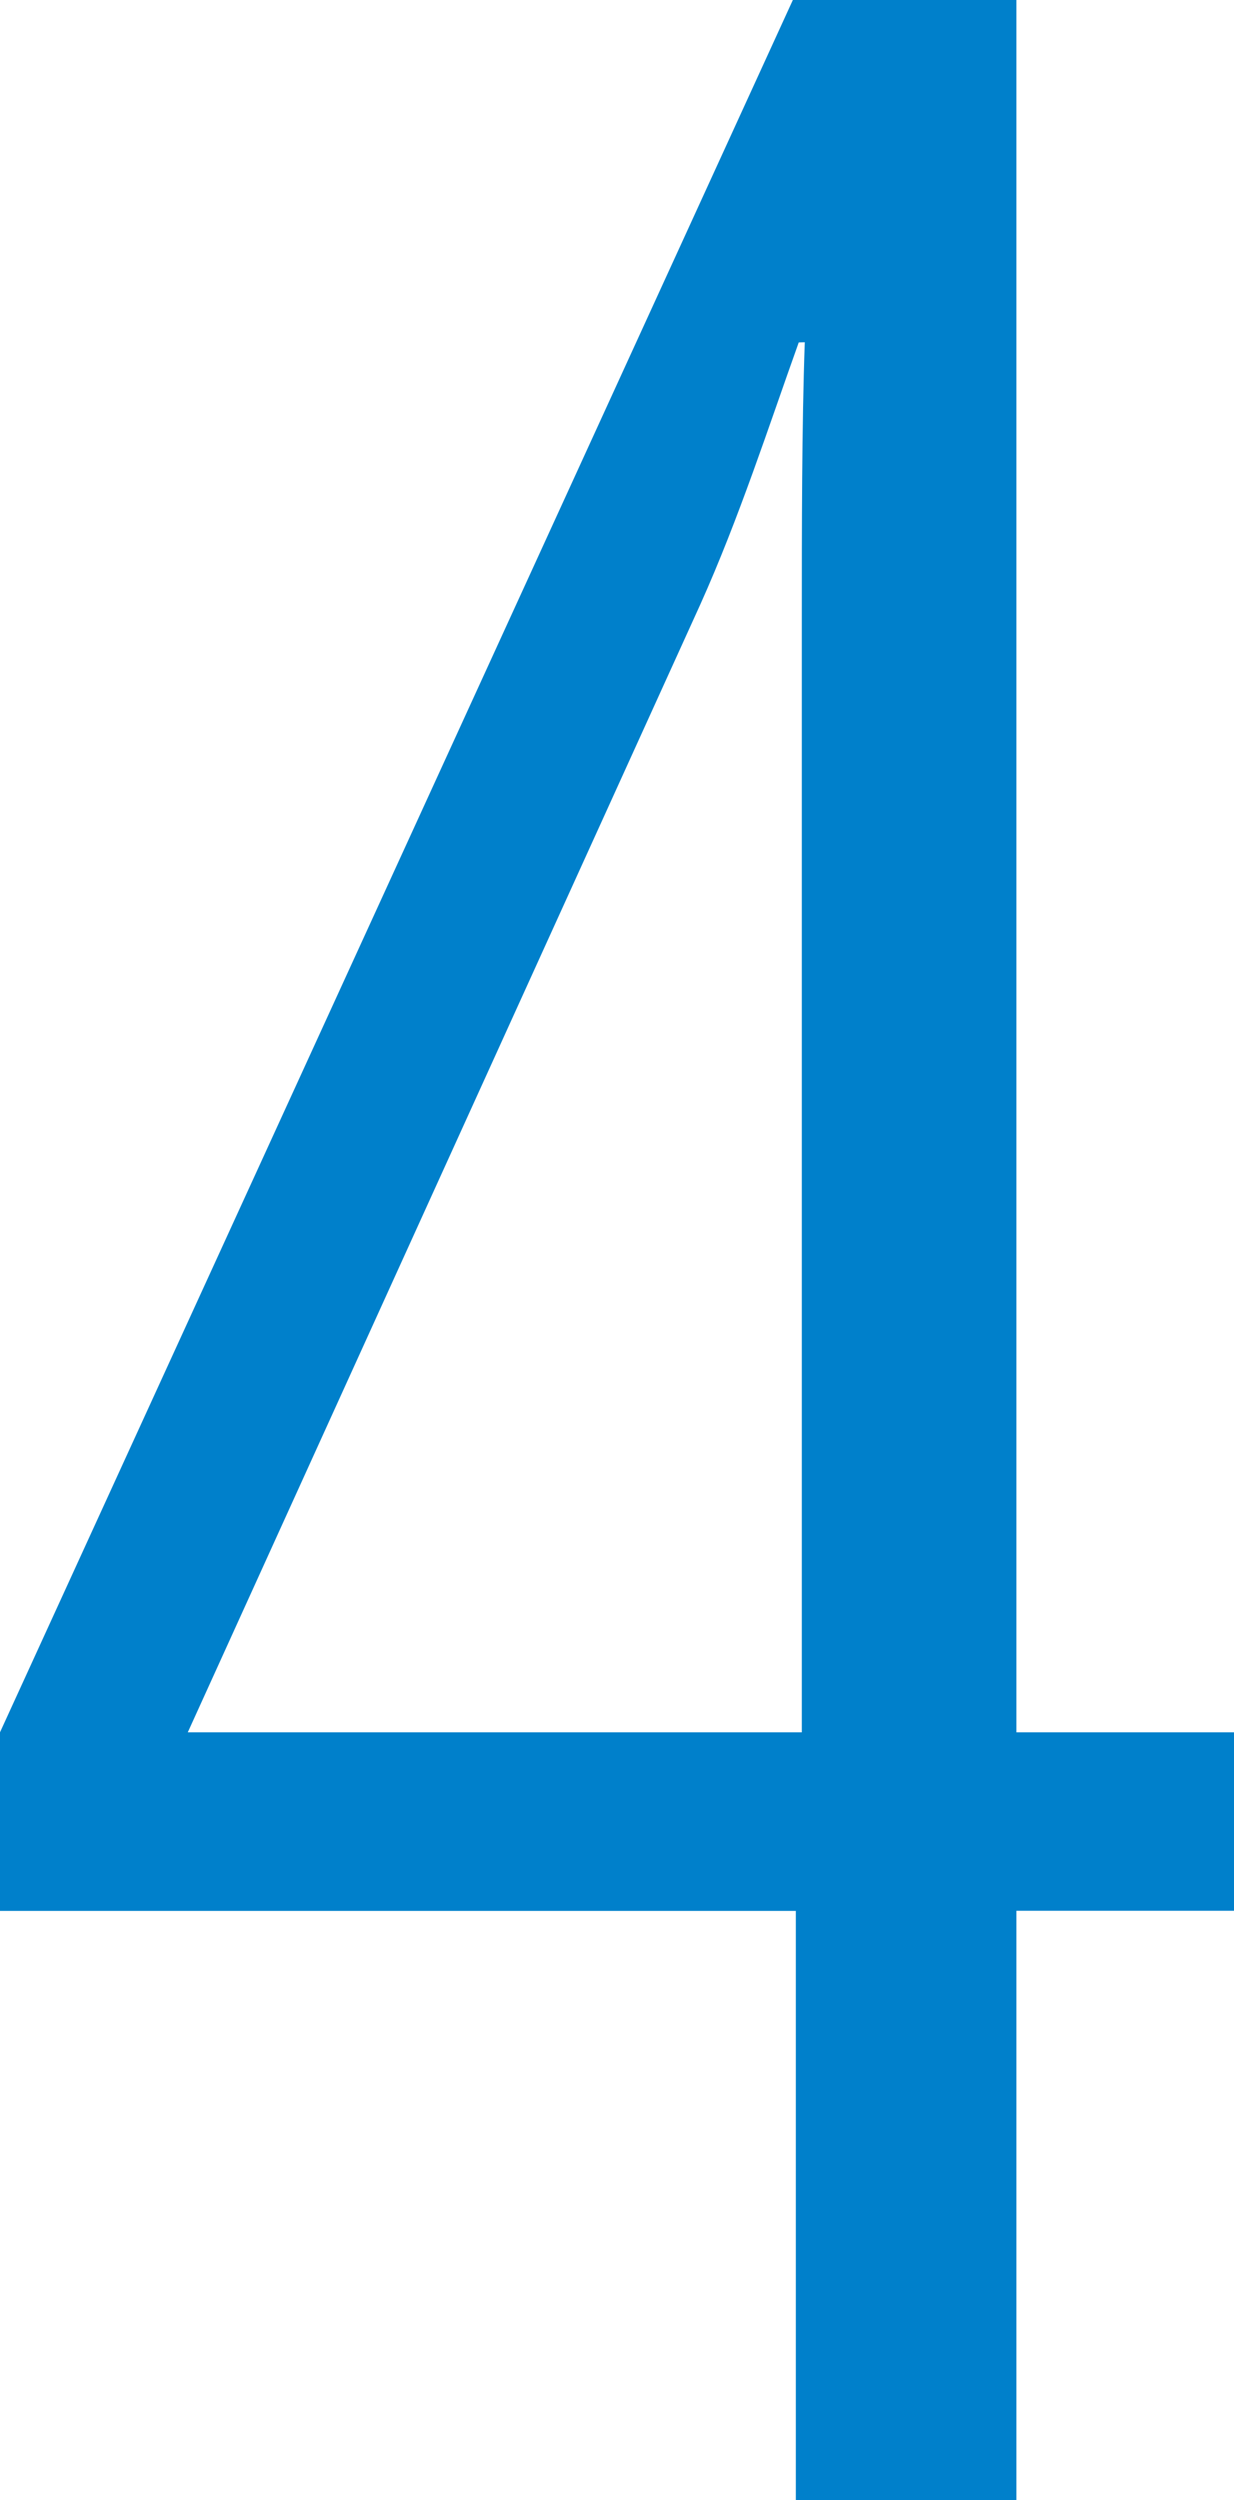
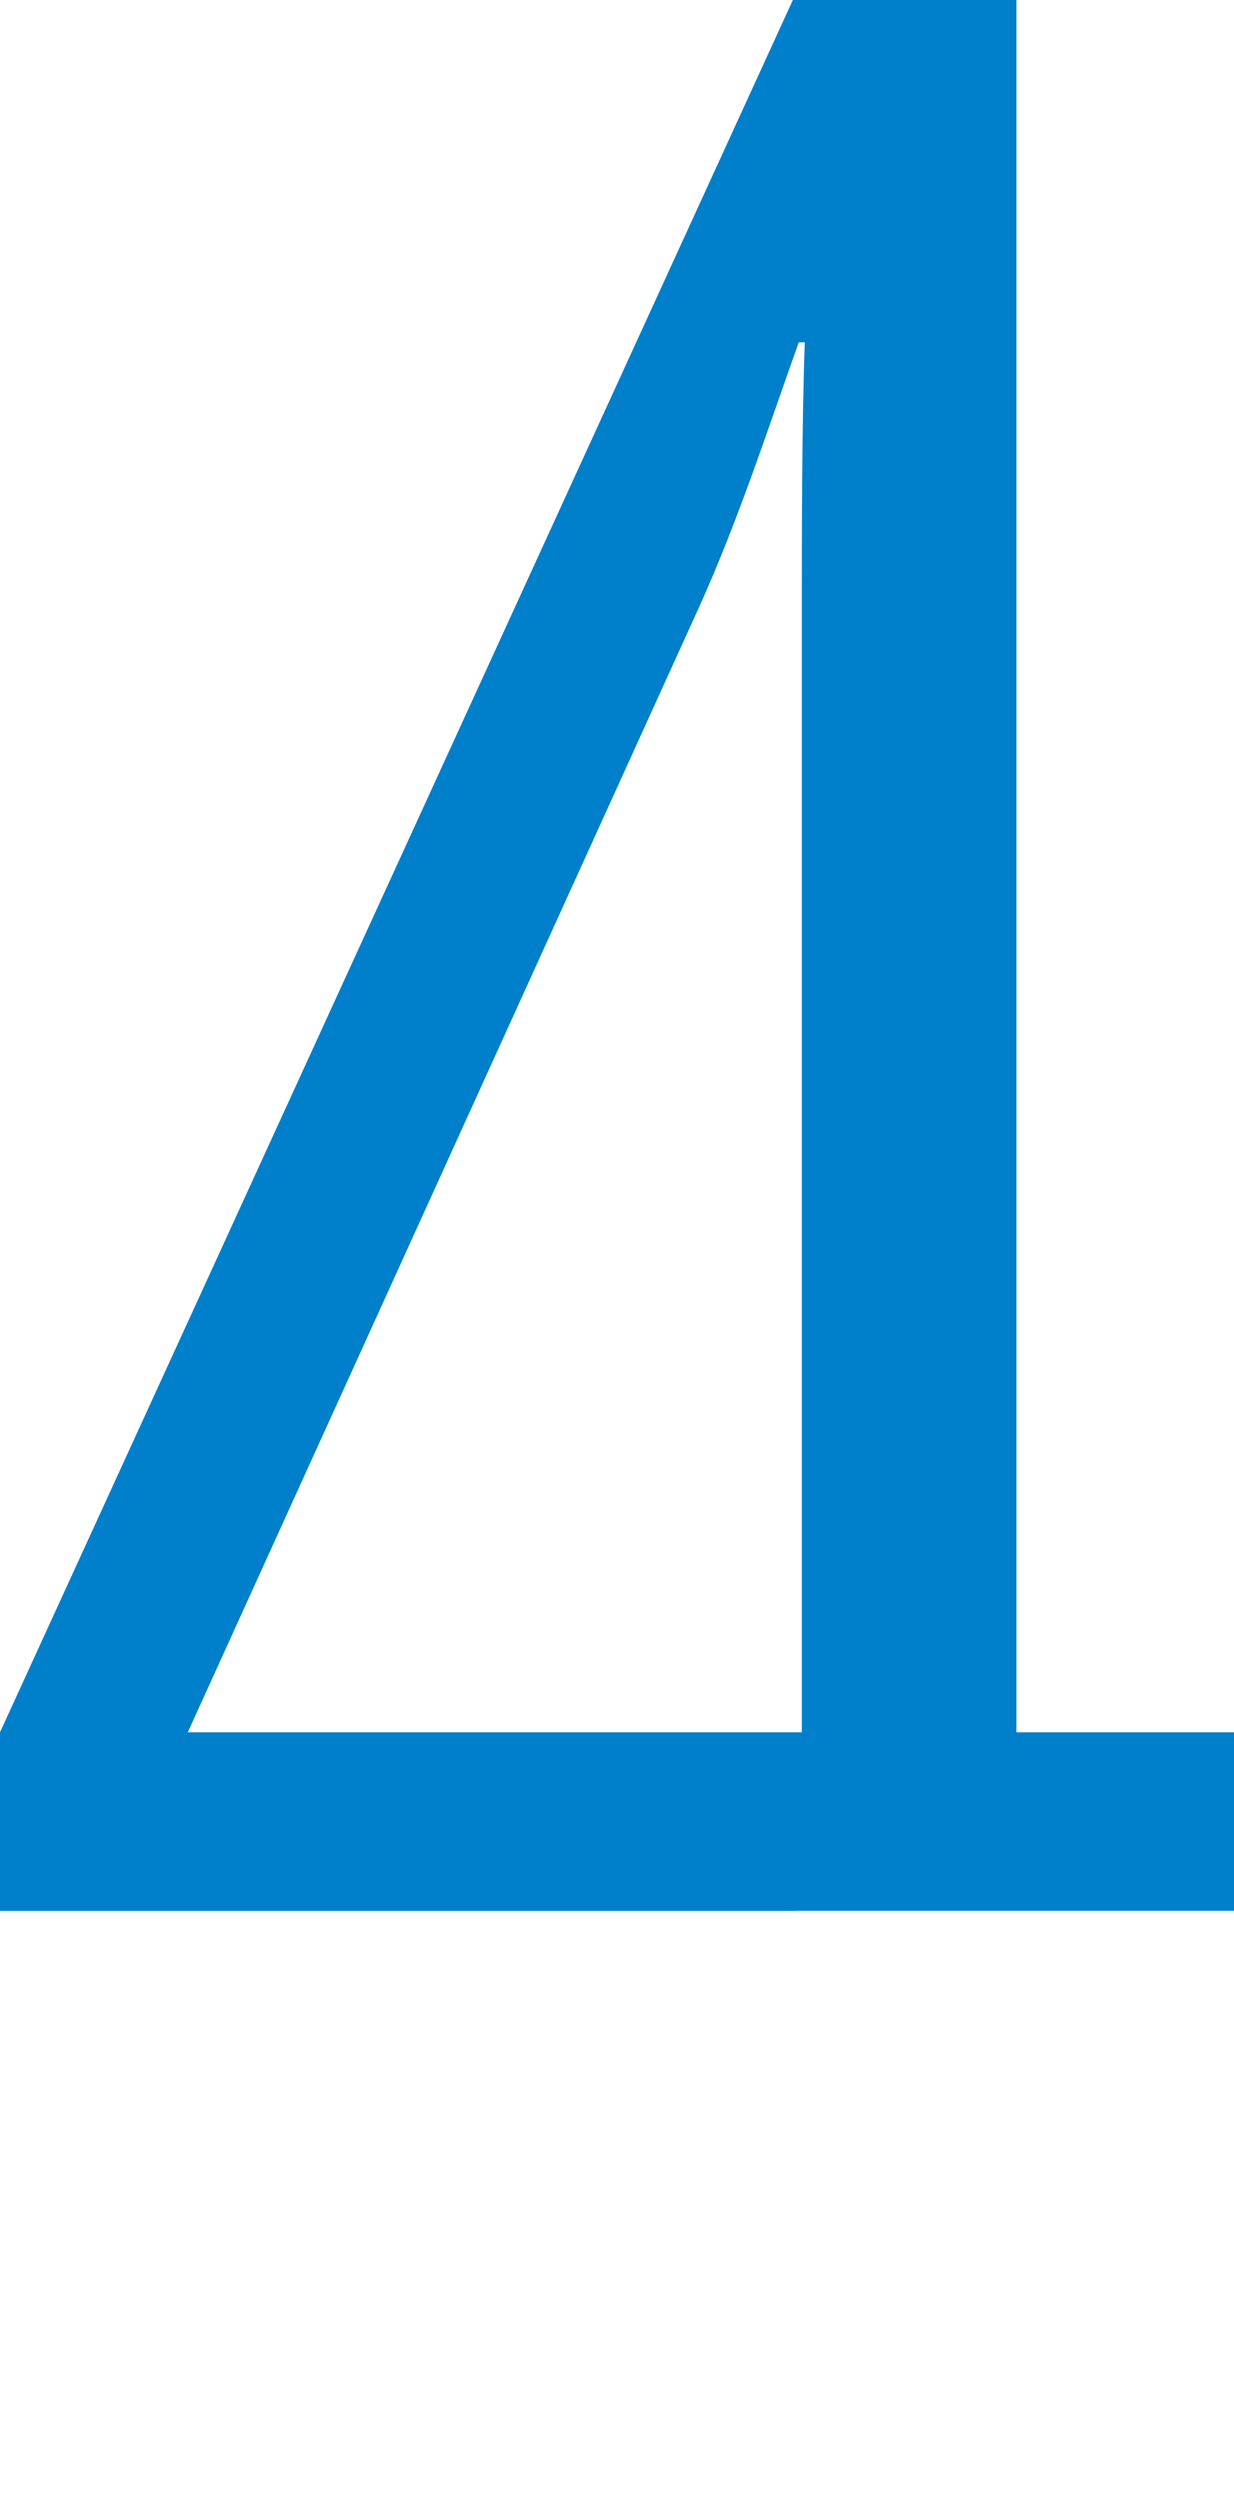
<svg xmlns="http://www.w3.org/2000/svg" width="39" height="79">
-   <path id="no_mt-40" d="M43.224-20.261V-25.9h-6.877v-54.74h-7.065L4.224-25.9v5.643h25.152V-1.64h6.971v-18.621zM29.659-69.825c-.094 2.633-.094 5.925-.094 8.746V-25.9H10.159l16.2-35.644c1.225-2.727 2.167-5.643 3.109-8.276z" transform="translate(-4.224 80.64)" fill="#0080cb" />
+   <path id="no_mt-40" d="M43.224-20.261V-25.9h-6.877v-54.74h-7.065L4.224-25.9v5.643h25.152V-1.64v-18.621zM29.659-69.825c-.094 2.633-.094 5.925-.094 8.746V-25.9H10.159l16.2-35.644c1.225-2.727 2.167-5.643 3.109-8.276z" transform="translate(-4.224 80.64)" fill="#0080cb" />
</svg>